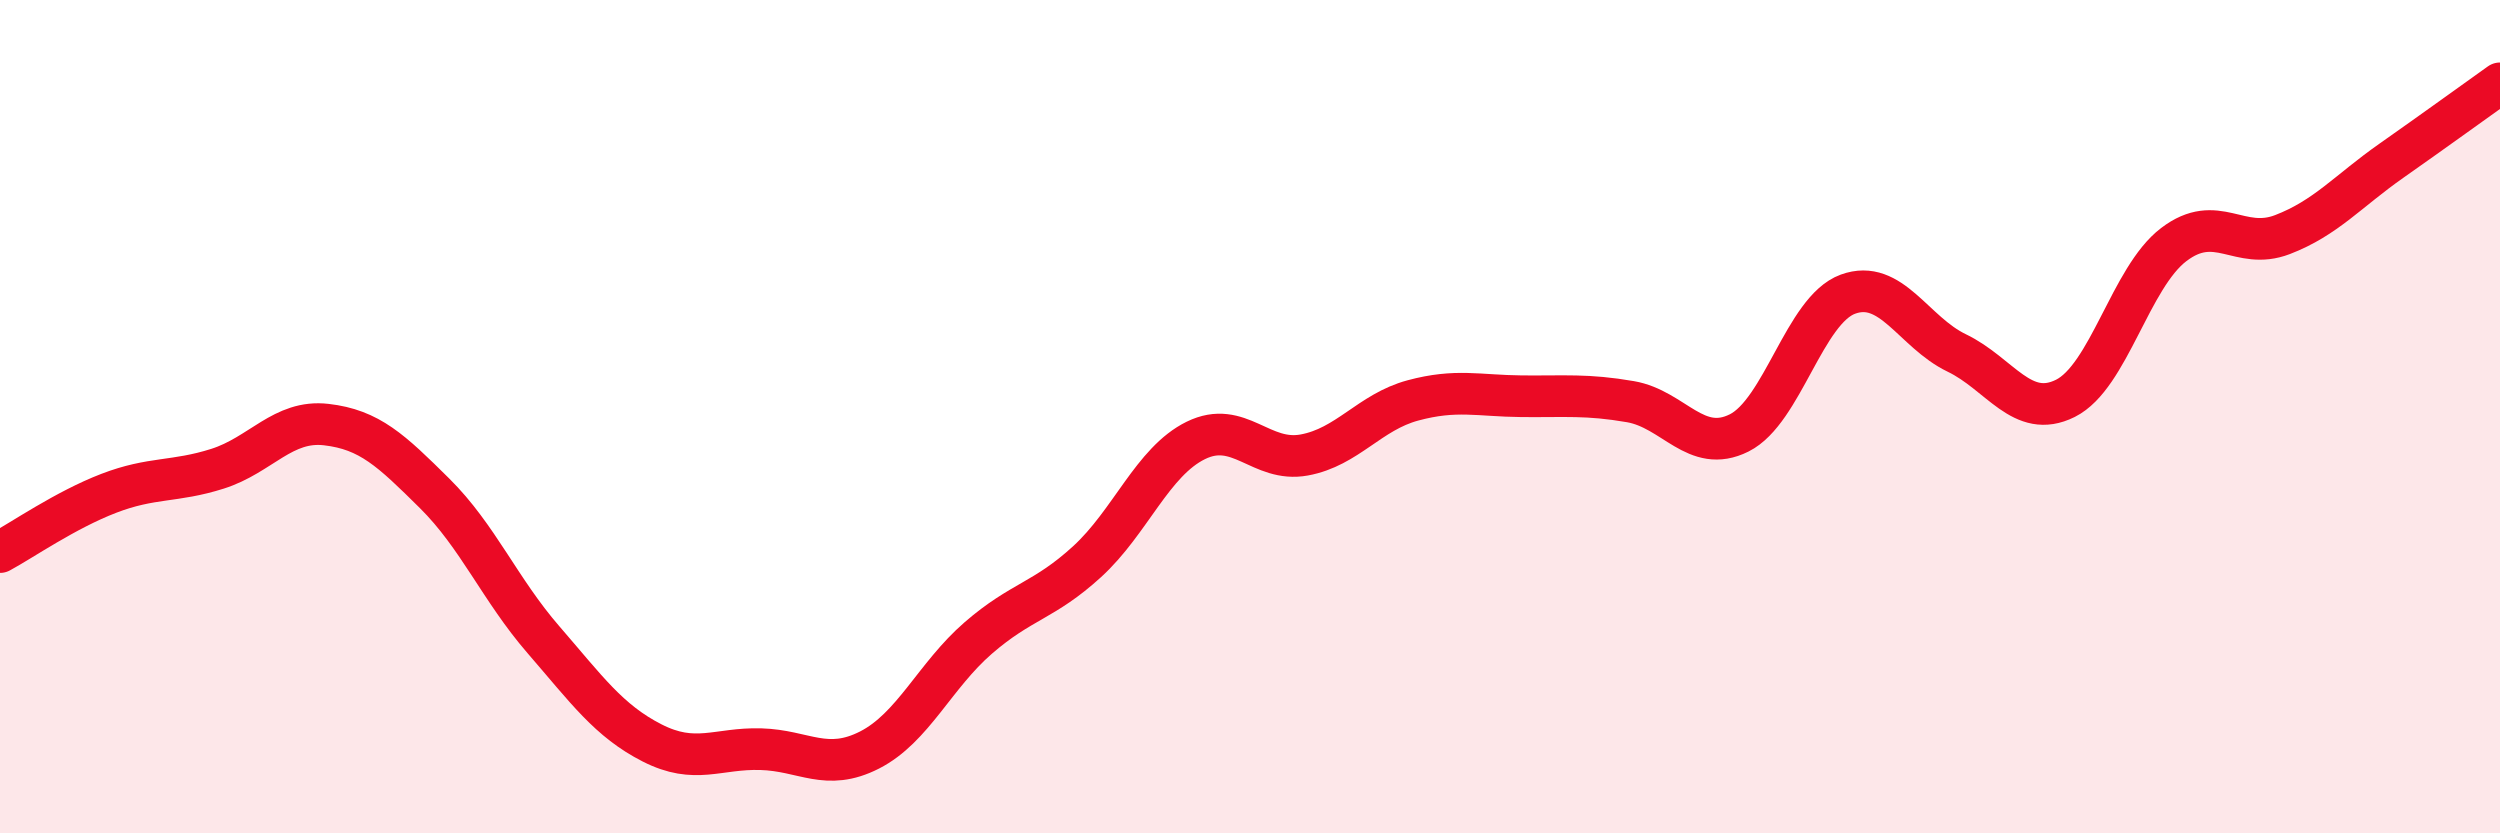
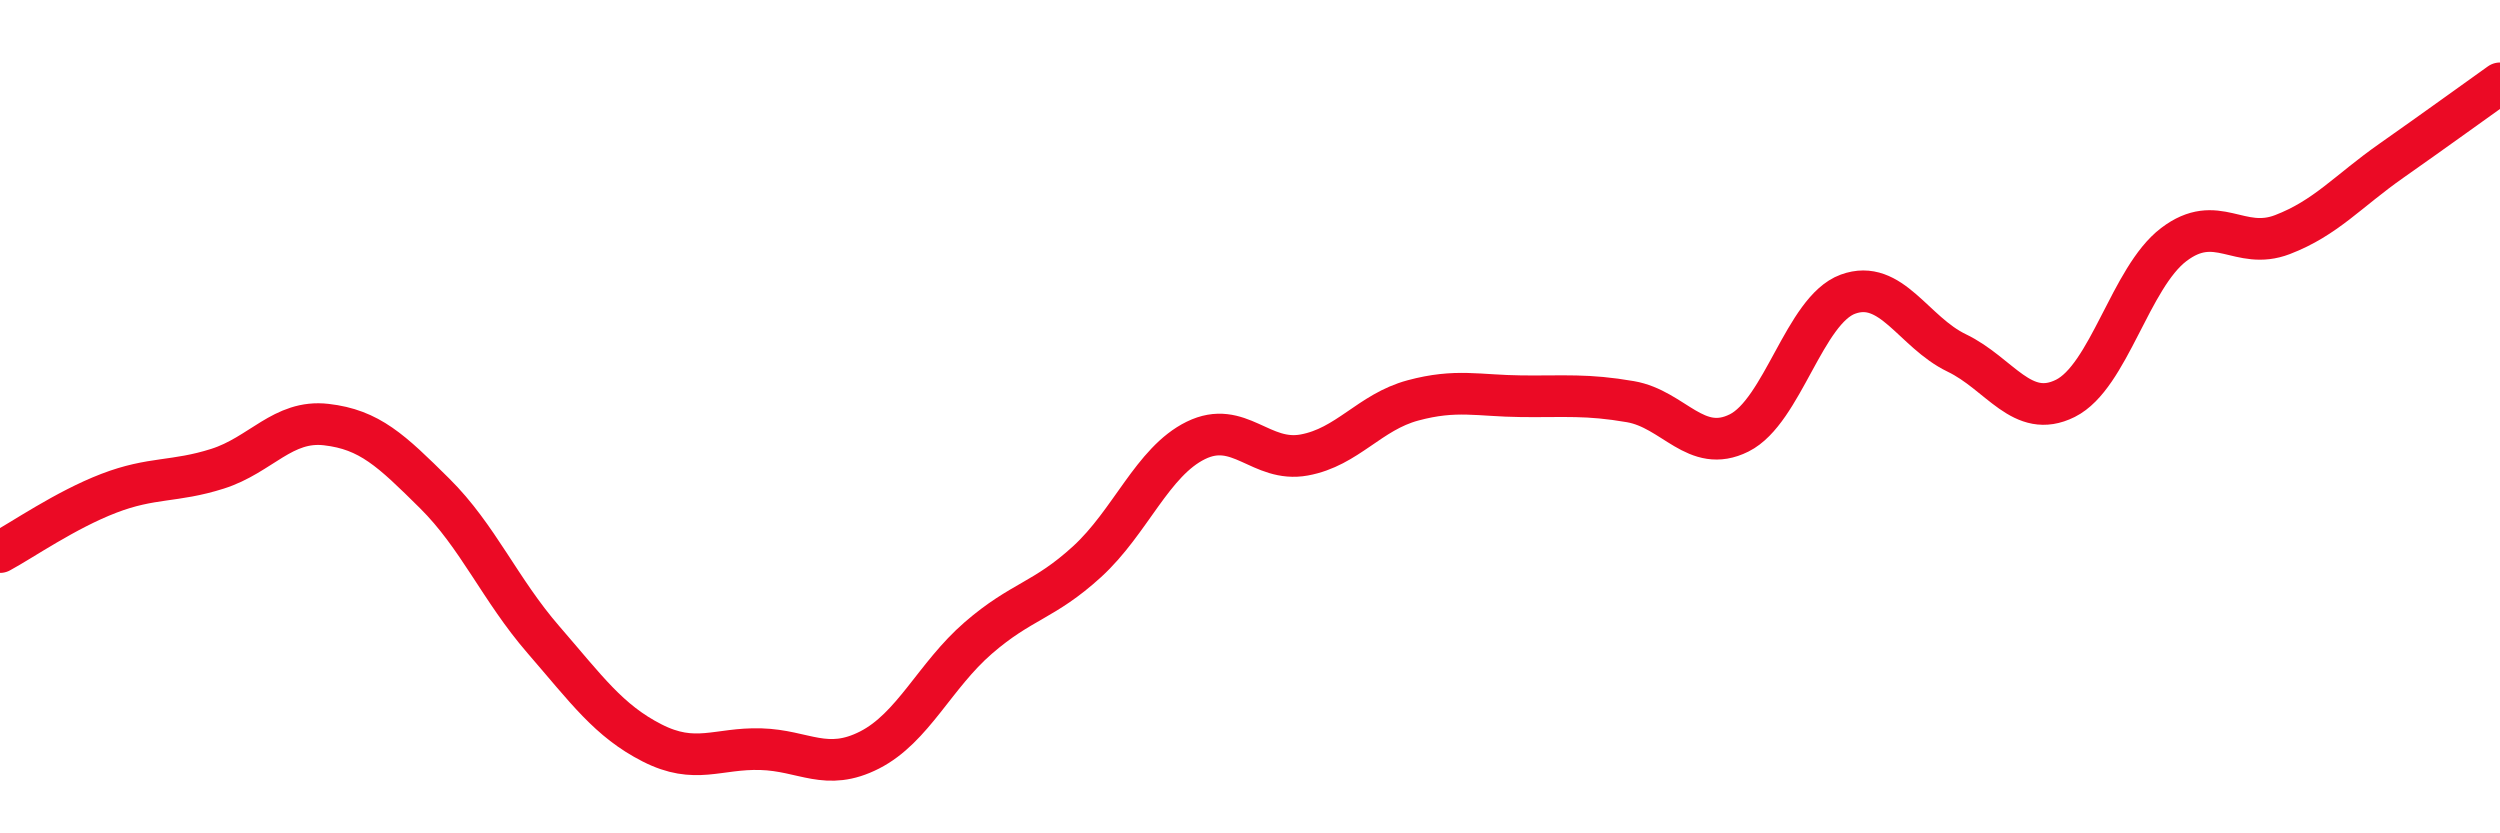
<svg xmlns="http://www.w3.org/2000/svg" width="60" height="20" viewBox="0 0 60 20">
-   <path d="M 0,13.25 C 0.52,12.97 1.57,12.24 2.61,11.84 C 3.65,11.44 4.18,11.58 5.22,11.25 C 6.26,10.92 6.79,10.07 7.83,10.19 C 8.87,10.31 9.39,10.81 10.43,11.84 C 11.47,12.87 12,14.15 13.04,15.35 C 14.08,16.55 14.61,17.3 15.65,17.83 C 16.69,18.36 17.22,17.95 18.26,17.98 C 19.3,18.01 19.83,18.53 20.87,18 C 21.91,17.47 22.44,16.21 23.48,15.31 C 24.52,14.41 25.05,14.43 26.09,13.48 C 27.13,12.53 27.66,11.08 28.7,10.57 C 29.74,10.06 30.26,11.11 31.3,10.92 C 32.34,10.73 32.87,9.89 33.91,9.61 C 34.95,9.33 35.48,9.5 36.52,9.51 C 37.56,9.52 38.09,9.46 39.13,9.64 C 40.17,9.82 40.7,10.91 41.74,10.39 C 42.78,9.87 43.31,7.44 44.35,7.06 C 45.39,6.68 45.92,7.97 46.96,8.47 C 48,8.97 48.53,10.08 49.57,9.56 C 50.61,9.04 51.13,6.66 52.17,5.87 C 53.21,5.08 53.74,6.03 54.78,5.63 C 55.82,5.23 56.35,4.59 57.39,3.86 C 58.43,3.13 59.48,2.37 60,2L60 20L0 20Z" fill="#EB0A25" opacity="0.1" stroke-linecap="round" stroke-linejoin="round" />
  <path d="M 0,13.25 C 0.52,12.97 1.57,12.24 2.61,11.84 C 3.65,11.44 4.18,11.58 5.22,11.25 C 6.26,10.92 6.79,10.07 7.83,10.19 C 8.87,10.31 9.39,10.81 10.43,11.84 C 11.47,12.87 12,14.15 13.04,15.35 C 14.08,16.55 14.61,17.3 15.65,17.83 C 16.69,18.36 17.22,17.95 18.26,17.98 C 19.3,18.01 19.83,18.53 20.87,18 C 21.91,17.47 22.44,16.21 23.48,15.31 C 24.52,14.41 25.05,14.43 26.09,13.48 C 27.13,12.53 27.66,11.08 28.7,10.57 C 29.74,10.06 30.26,11.11 31.3,10.92 C 32.34,10.73 32.87,9.89 33.91,9.61 C 34.95,9.33 35.48,9.5 36.52,9.51 C 37.56,9.52 38.09,9.46 39.13,9.64 C 40.17,9.82 40.7,10.91 41.74,10.39 C 42.78,9.87 43.31,7.44 44.35,7.06 C 45.39,6.68 45.92,7.97 46.96,8.47 C 48,8.97 48.53,10.08 49.57,9.56 C 50.61,9.04 51.13,6.66 52.17,5.87 C 53.21,5.08 53.74,6.03 54.78,5.63 C 55.82,5.23 56.35,4.59 57.39,3.86 C 58.43,3.13 59.48,2.37 60,2" stroke="#EB0A25" stroke-width="1" fill="none" stroke-linecap="round" stroke-linejoin="round" />
</svg>